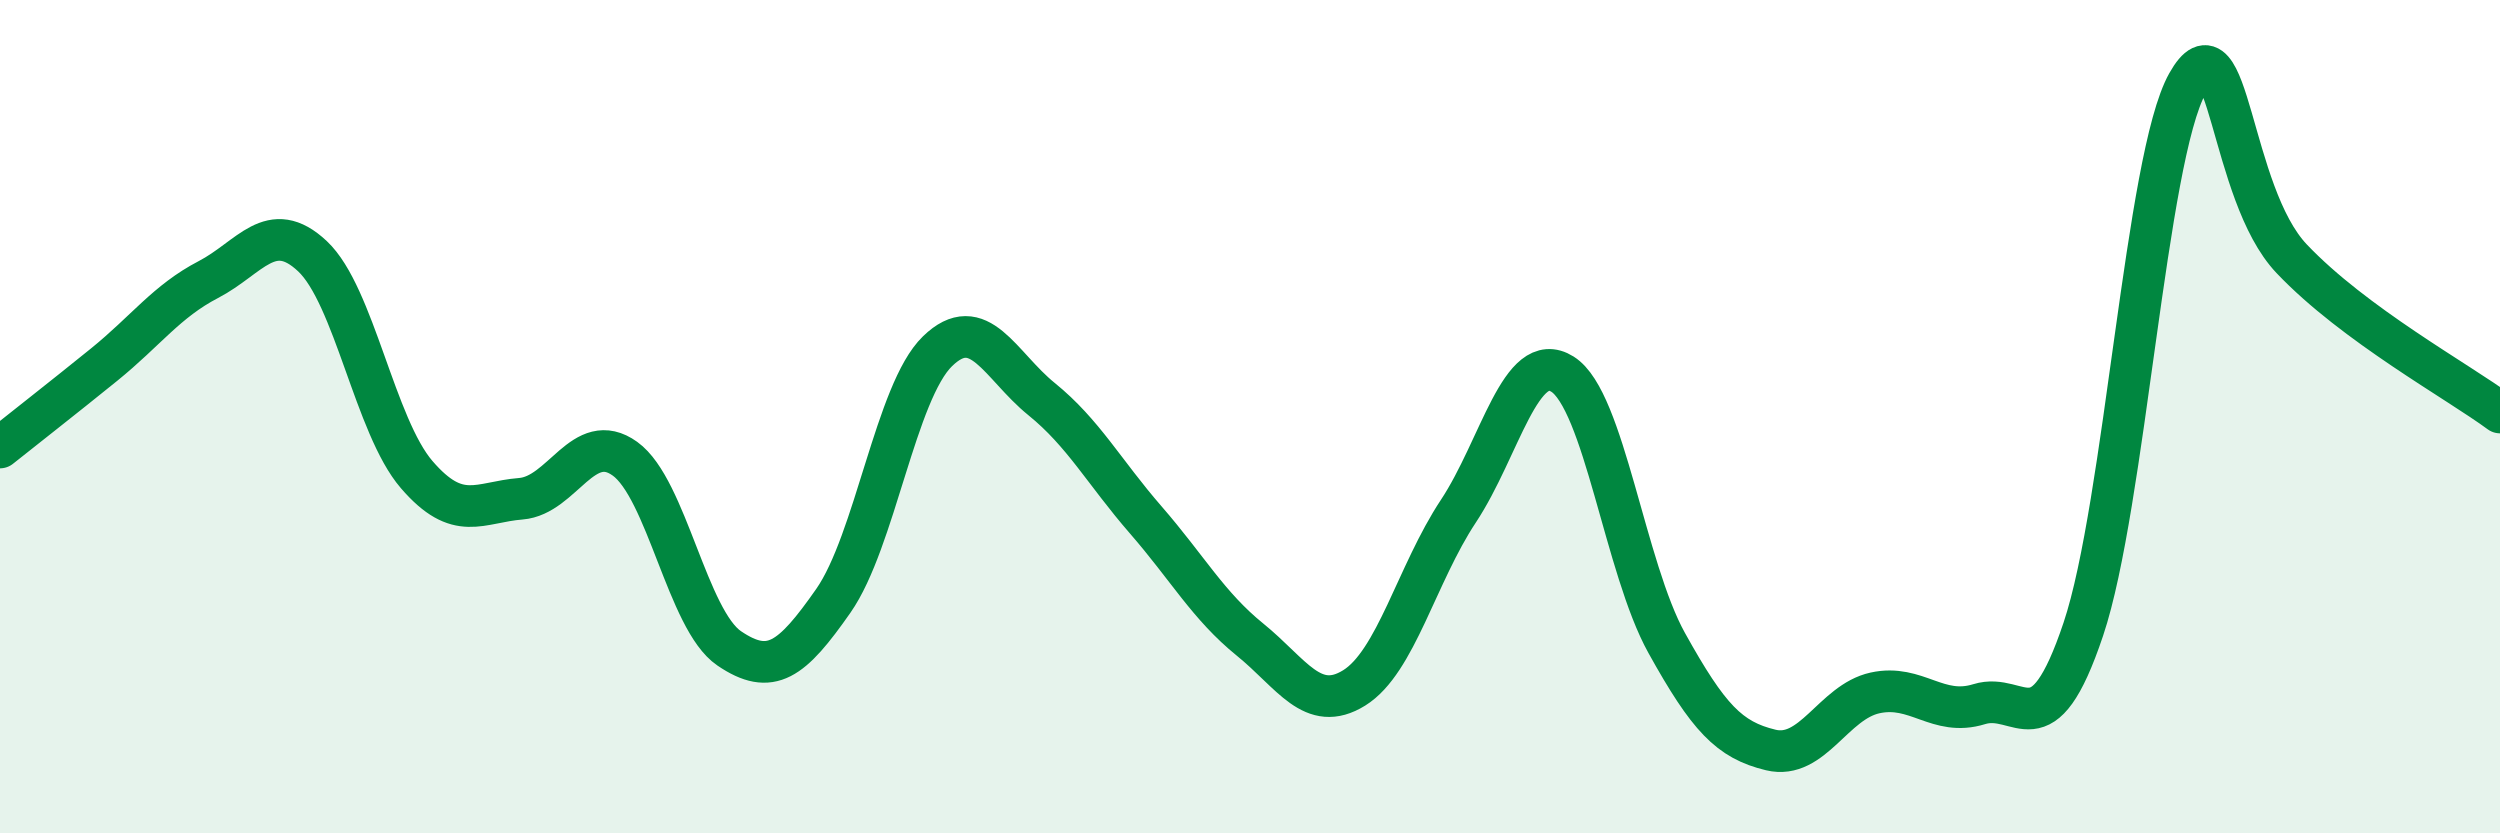
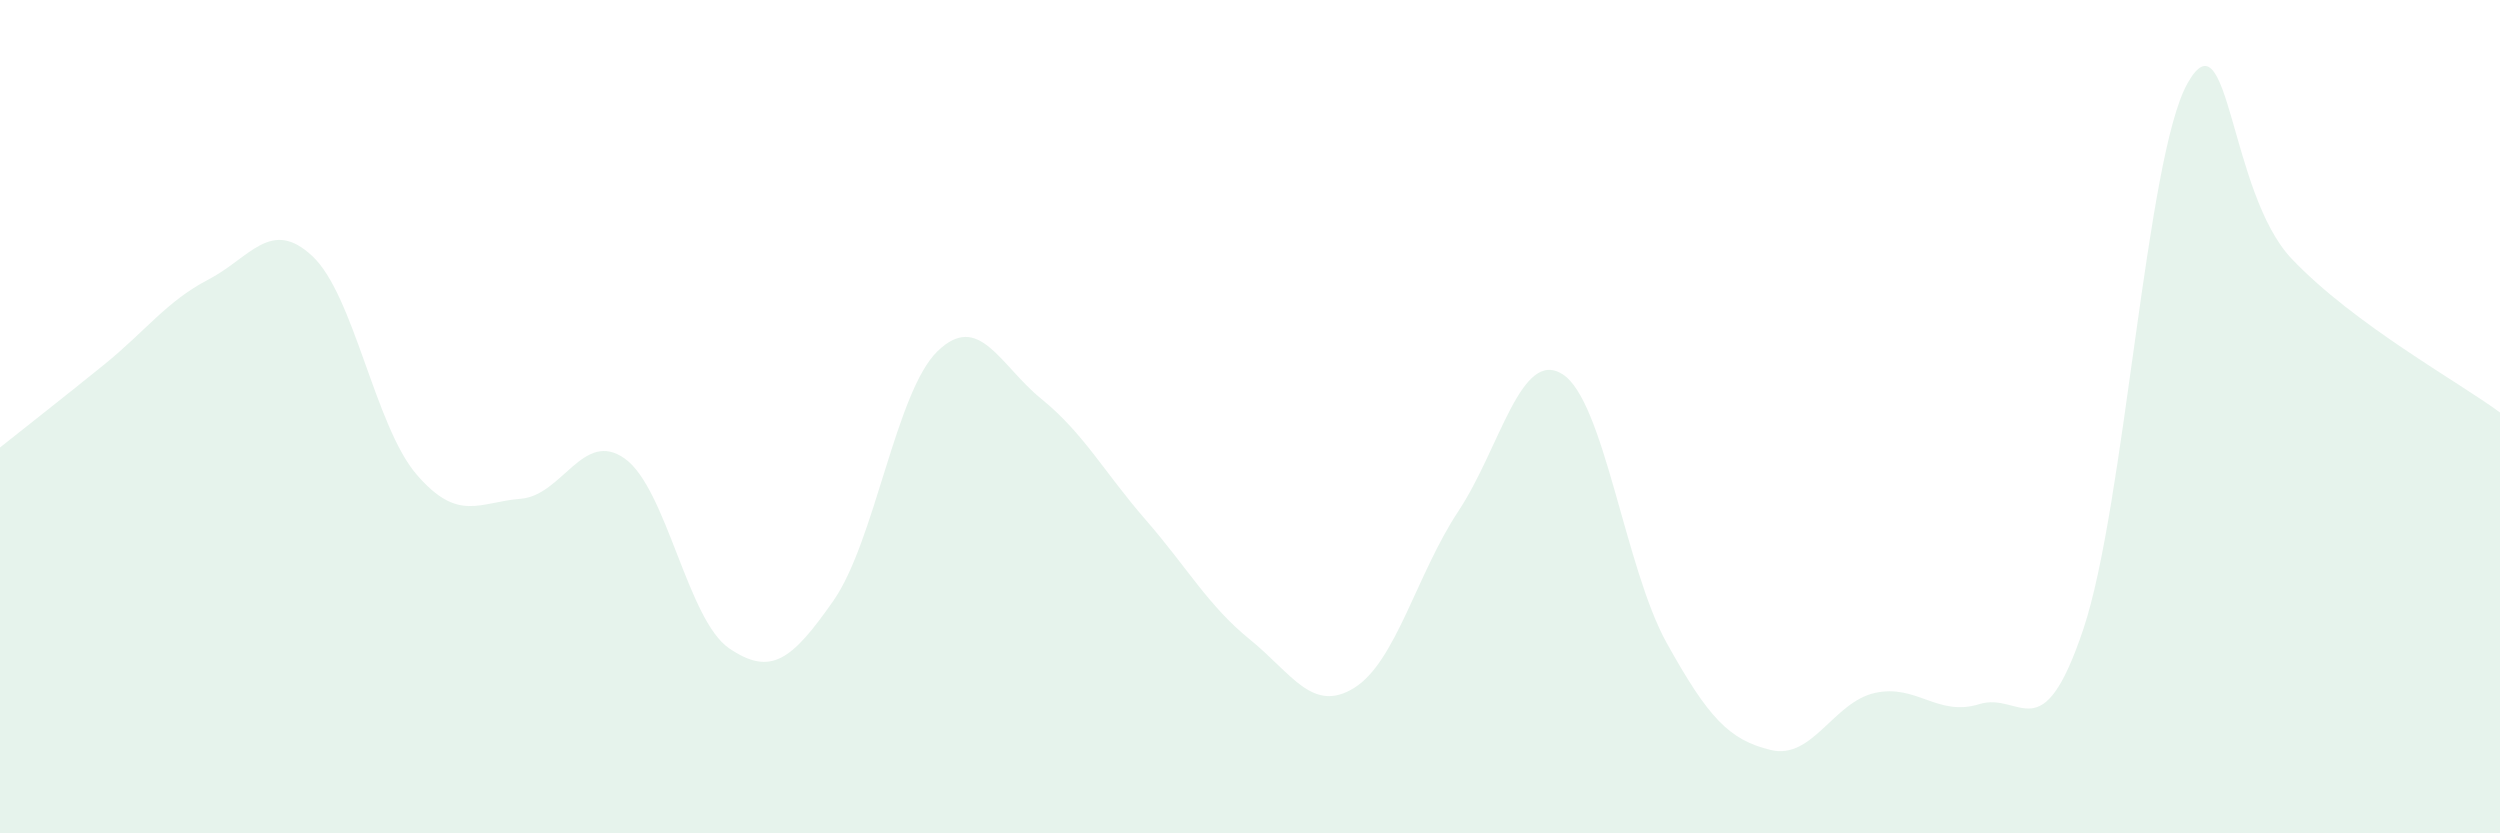
<svg xmlns="http://www.w3.org/2000/svg" width="60" height="20" viewBox="0 0 60 20">
  <path d="M 0,10.74 C 0.5,10.34 1.5,9.56 2.5,8.75 C 3.5,7.94 4,7.23 5,6.71 C 6,6.19 6.5,5.21 7.5,6.15 C 8.5,7.09 9,10.23 10,11.39 C 11,12.55 11.5,12.05 12.5,11.97 C 13.5,11.89 14,10.29 15,11.01 C 16,11.73 16.5,14.88 17.5,15.56 C 18.5,16.24 19,15.85 20,14.42 C 21,12.99 21.5,9.4 22.5,8.43 C 23.5,7.46 24,8.77 25,9.58 C 26,10.39 26.5,11.33 27.5,12.48 C 28.5,13.63 29,14.54 30,15.35 C 31,16.16 31.5,17.13 32.5,16.51 C 33.5,15.89 34,13.78 35,12.27 C 36,10.76 36.5,8.35 37.5,8.98 C 38.5,9.61 39,13.63 40,15.43 C 41,17.23 41.5,17.76 42.5,18 C 43.5,18.24 44,16.85 45,16.63 C 46,16.41 46.5,17.21 47.5,16.9 C 48.5,16.59 49,18.08 50,15.1 C 51,12.12 51.5,3.78 52.5,2 C 53.5,0.22 53.5,4.63 55,6.21 C 56.5,7.79 59,9.16 60,9.9L60 20L0 20Z" fill="#008740" opacity="0.1" stroke-linecap="round" stroke-linejoin="round" />
-   <path d="M 0,10.74 C 0.5,10.34 1.5,9.56 2.5,8.75 C 3.5,7.94 4,7.23 5,6.71 C 6,6.19 6.5,5.21 7.5,6.15 C 8.5,7.09 9,10.23 10,11.39 C 11,12.55 11.5,12.05 12.5,11.97 C 13.5,11.89 14,10.29 15,11.01 C 16,11.73 16.5,14.88 17.5,15.56 C 18.5,16.24 19,15.85 20,14.42 C 21,12.99 21.5,9.4 22.5,8.43 C 23.5,7.46 24,8.77 25,9.58 C 26,10.39 26.5,11.33 27.5,12.48 C 28.5,13.63 29,14.54 30,15.35 C 31,16.16 31.5,17.13 32.5,16.51 C 33.5,15.89 34,13.78 35,12.27 C 36,10.76 36.5,8.35 37.5,8.98 C 38.5,9.61 39,13.63 40,15.43 C 41,17.23 41.5,17.76 42.5,18 C 43.5,18.24 44,16.85 45,16.63 C 46,16.41 46.5,17.21 47.5,16.9 C 48.5,16.59 49,18.08 50,15.1 C 51,12.12 51.5,3.78 52.5,2 C 53.5,0.22 53.5,4.63 55,6.21 C 56.5,7.79 59,9.16 60,9.9" stroke="#008740" stroke-width="1" fill="none" stroke-linecap="round" stroke-linejoin="round" />
</svg>